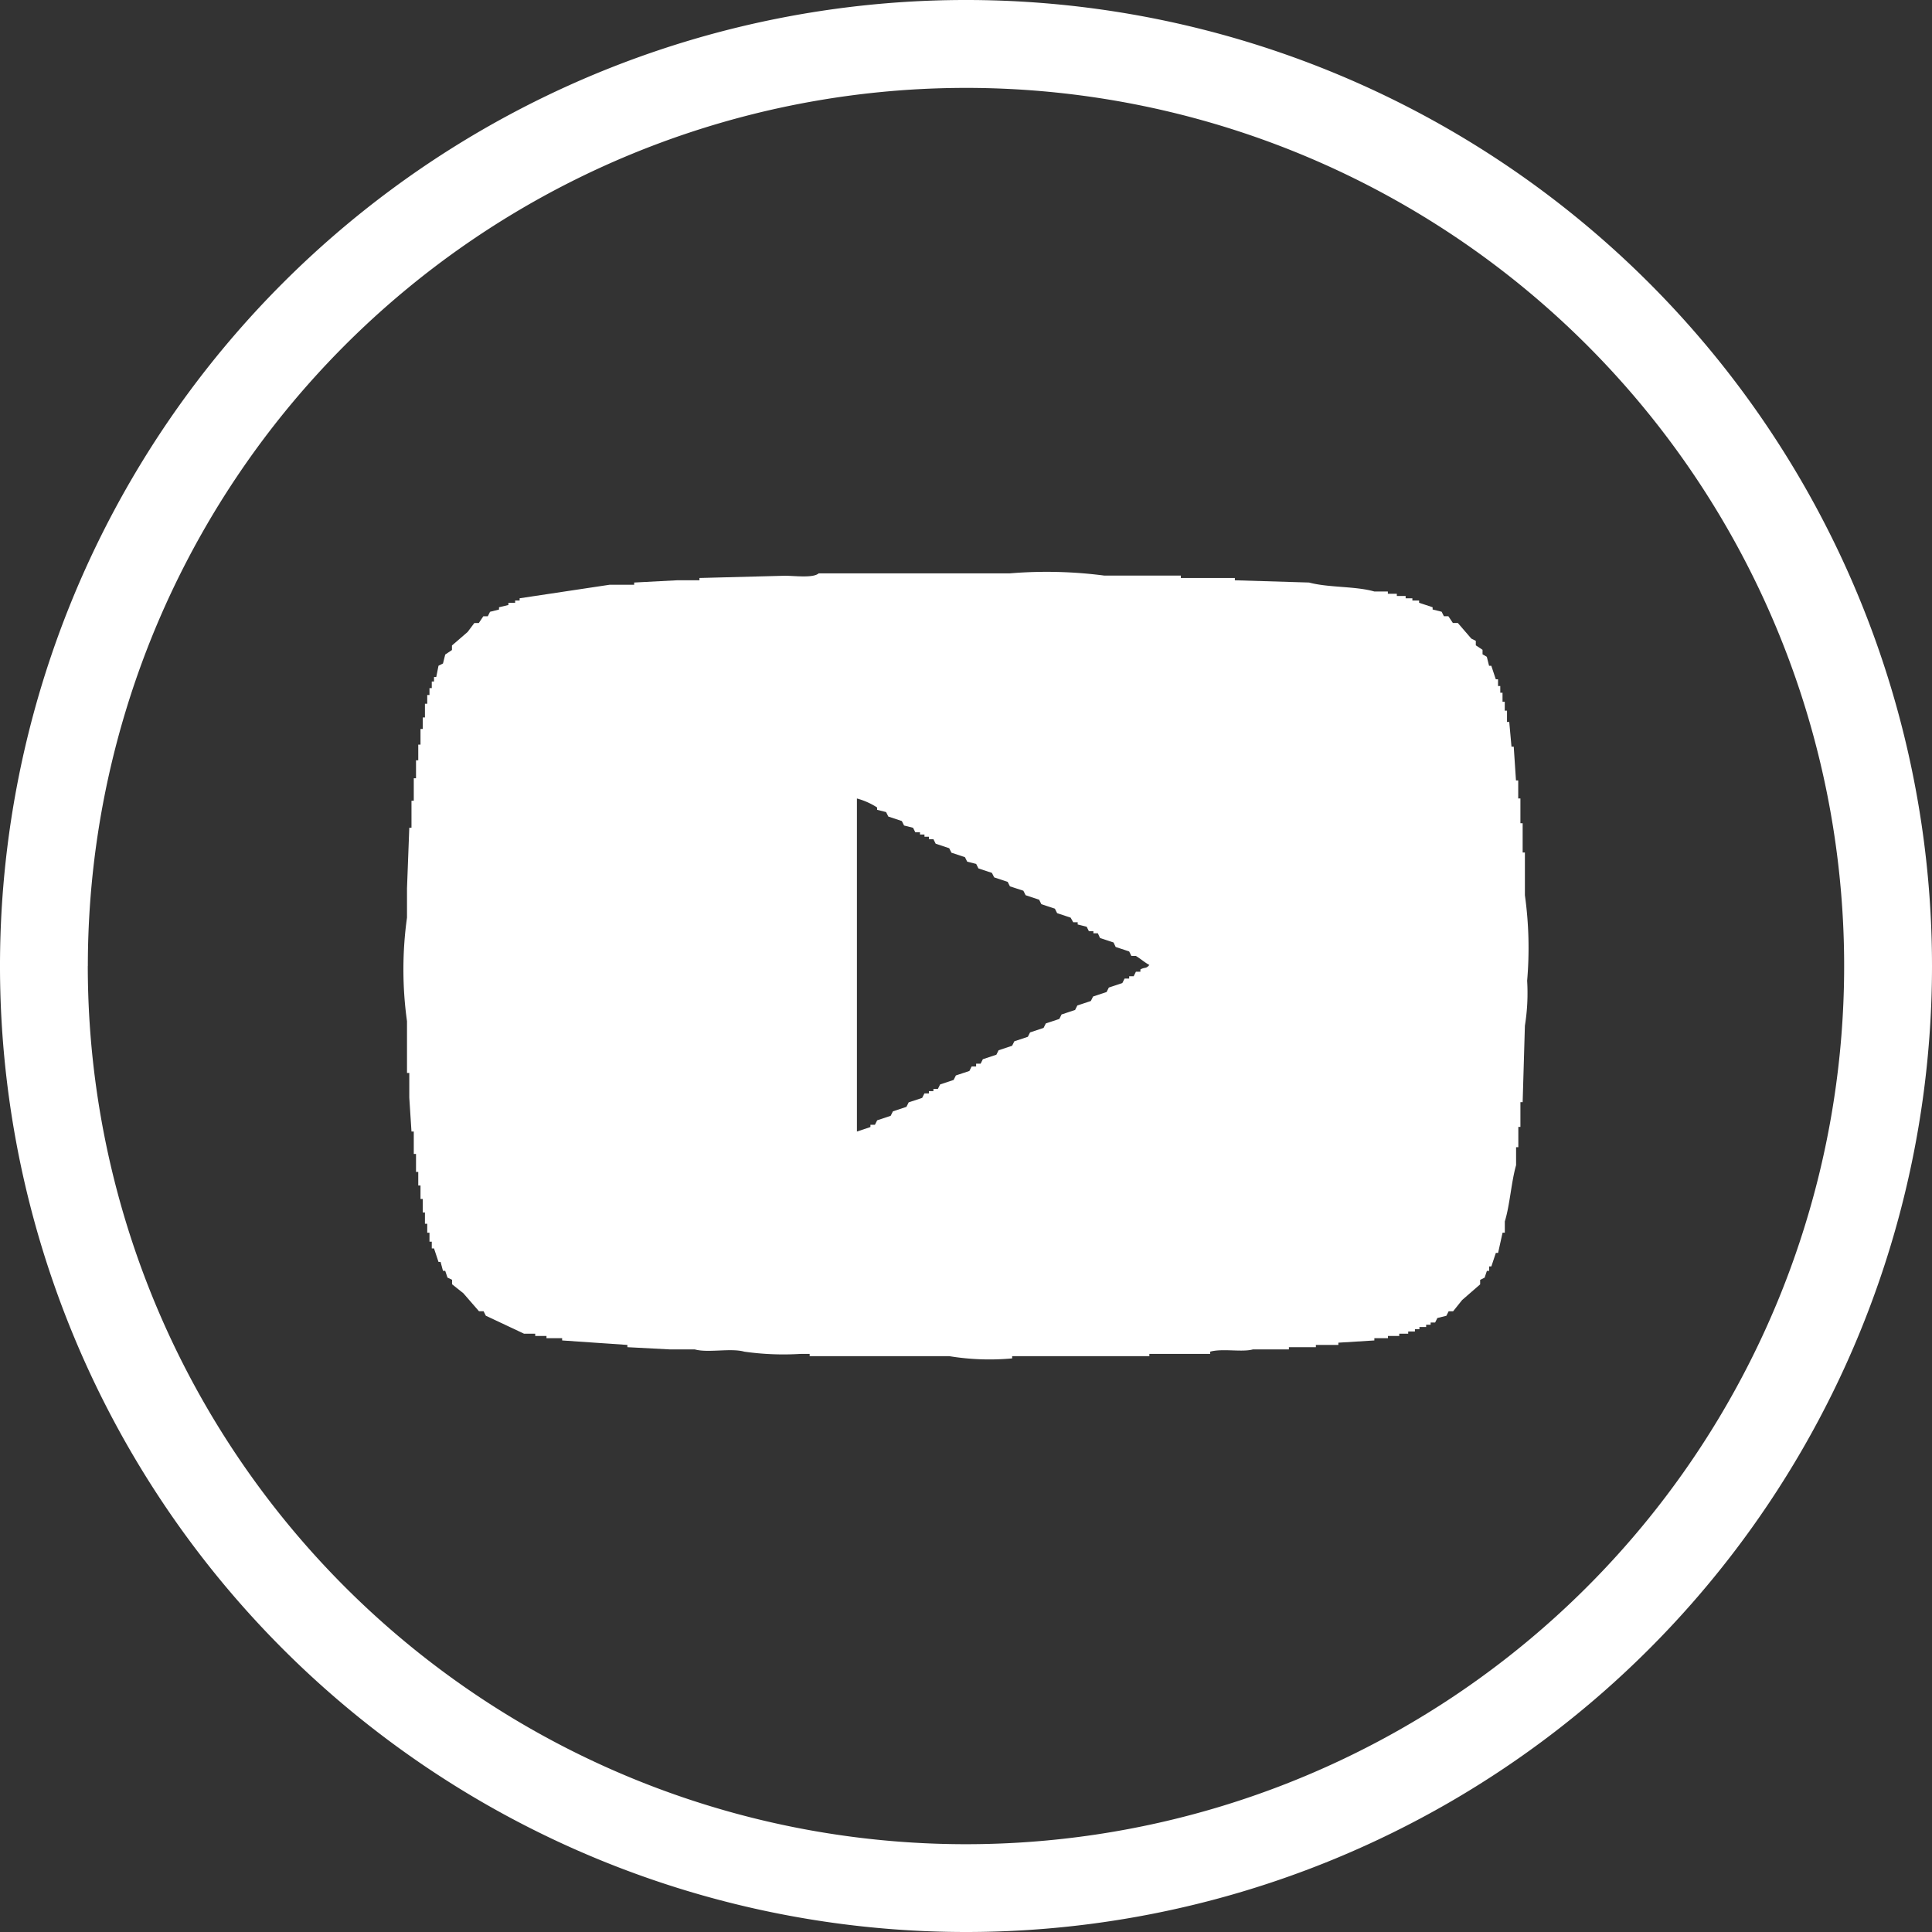
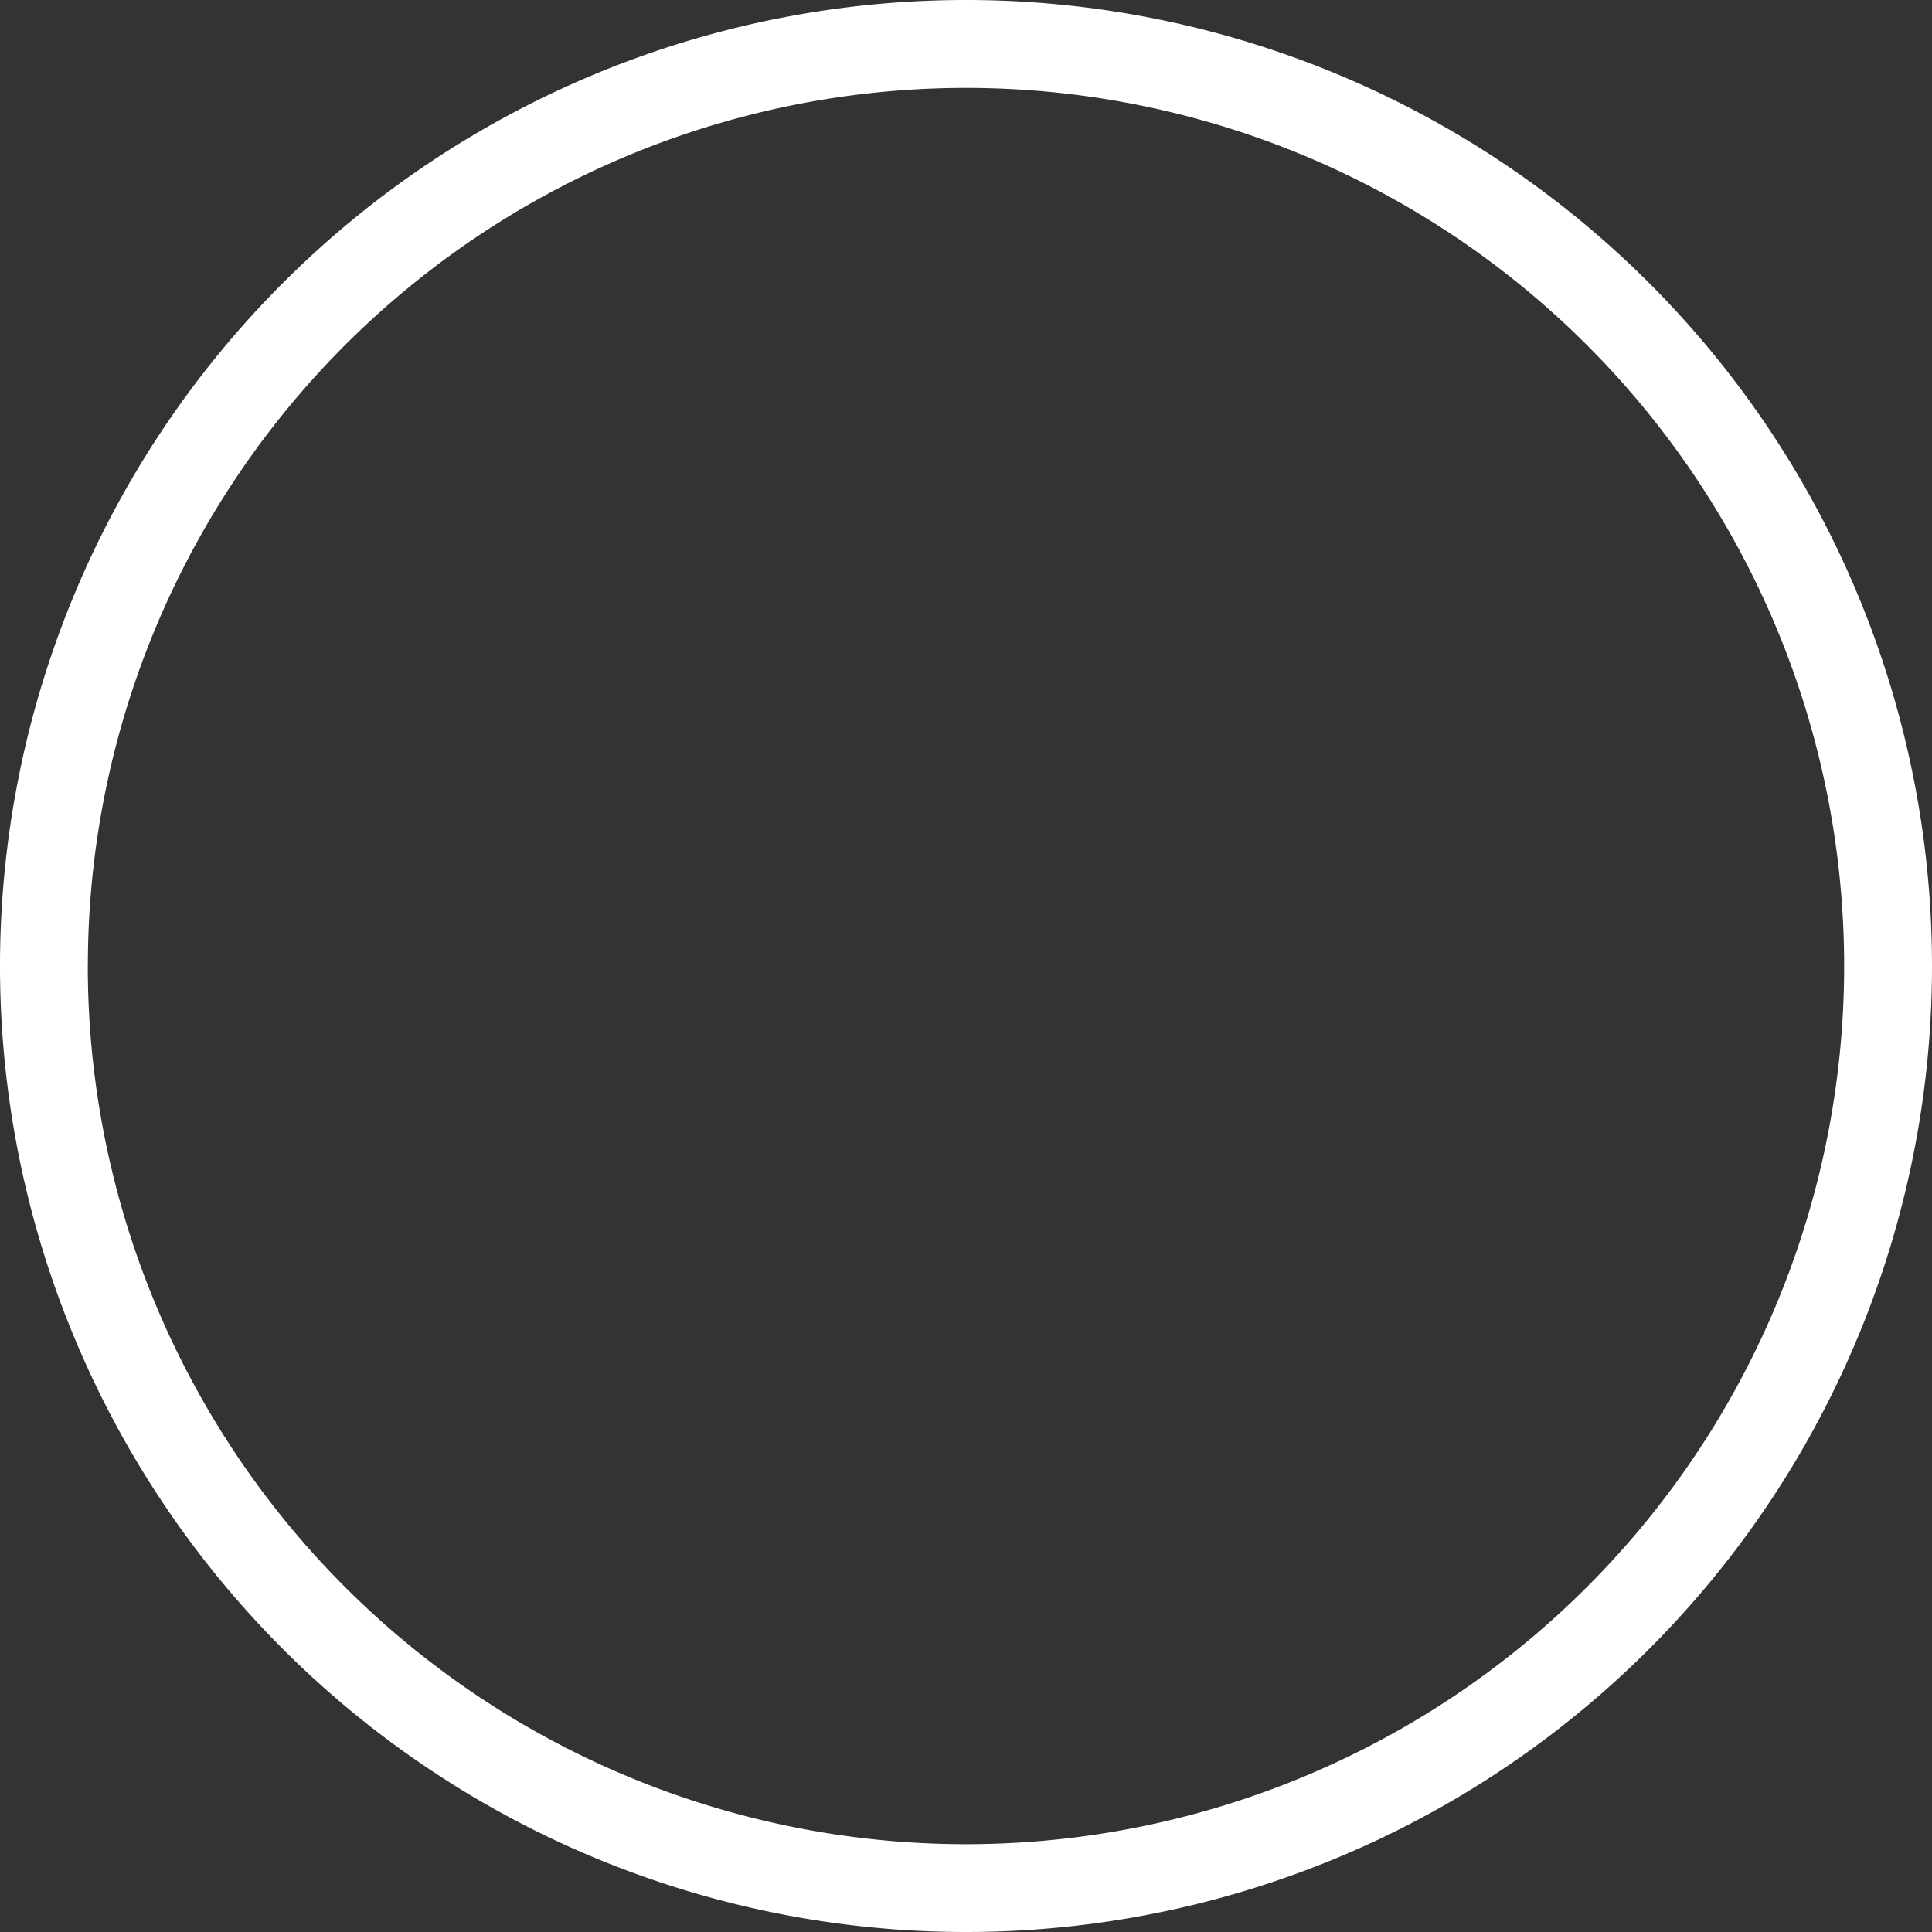
<svg xmlns="http://www.w3.org/2000/svg" width="37.036" height="37.036" viewBox="0 0 37.036 37.036">
  <rect x="0" y="0" width="37.036" height="37.036" fill="#333333" stroke="none" />
  <g id="Group_37061" fill="#fff" data-name="Group 37061" transform="translate(7227 -2532)">
-     <path id="Path_39501" fill-rule="evenodd" d="M8.348.4h3.666a8.531 8.531 0 0 1 1.811.043h1.466v.046h1.035v.044l1.423.043c.369.1.891.068 1.251.172h.259v.043h.172v.043h.169v.044h.129v.043h.129v.043l.259.086v.043l.173.043.043.086h.086l.086.129h.095l.259.3.086.043v.086l.129.086v.086l.082.048.043.172h.043l.086.259h.043v.129h.043v.129h.043v.172h.043v.172h.043v.216h.043l.043.474h.043l.043.647h.043v.345h.042v.475h.043v.561h.043v.819a7.323 7.323 0 0 1 .043 1.639 3.924 3.924 0 0 1-.043.862l-.043 1.466H21.8v.474h-.04v.389h-.043v.345c-.093.326-.119.766-.216 1.078v.216h-.043l-.086.388h-.043l-.086.259H21.2v.086h-.043l-.043.129-.086.043v.086l-.345.3-.173.216h-.086l-.043.086-.173.043-.043.086h-.086v.043h-.086v.043h-.129v.043h-.086v.043h-.129v.043h-.172v.043h-.216v.043H19v.043l-.69.043v.043h-.431v.043h-.517v.043h-.69c-.21.058-.582-.023-.819.043v.043h-1.166v.043h-2.63v.043a4.749 4.749 0 0 1-1.207-.043H8.175v-.043H8a5.341 5.341 0 0 1-1.078-.043c-.261-.073-.694.028-.949-.043H5.5l-.819-.043v-.043l-1.251-.086v-.043h-.3v-.043h-.216v-.043H2.7l-.733-.345-.043-.086h-.088l-.3-.345-.216-.172v-.086l-.088-.042-.043-.129h-.043L1.1 13.6h-.04l-.086-.259H.931v-.129H.887v-.172H.844v-.172H.8v-.216H.758v-.259H.715v-.259H.672v-.259H.629v-.345H.586v-.43H.542L.5 10.451v-.474H.456v-.992A7.2 7.2 0 0 1 .456 7v-.559L.5 5.276h.042v-.517h.044v-.431h.043v-.345h.043v-.3h.043v-.3h.043v-.22H.8V2.9h.044v-.168h.043V2.6h.044v-.127h.043v-.086h.043l.043-.216.086-.043.043-.172.129-.086v-.087l.3-.259.129-.172h.086l.086-.129h.086l.043-.086.172-.043V1.05l.18-.043V.964h.129V.921h.086V.878L4.337.619h.474V.576l.82-.043h.431V.489L7.7.446c.184 0 .543.049.648-.046Zm.733 4.312V11.1l.259-.086v-.043h.086l.043-.086.259-.086.043-.086.259-.086.043-.086.259-.086.043-.086h.086v-.043h.086v-.043h.086l.043-.086.259-.086.043-.086.259-.086.043-.086h.086V9.8h.086l.043-.086.259-.086.043-.086.259-.086.043-.086.259-.086.042-.084.259-.086.043-.086.259-.086.043-.086.259-.086.043-.086.259-.086.043-.086.259-.086.043-.086.259-.086.043-.086h.088v-.045h.086l.043-.086h.086v-.044c.087-.049.106-.007.172-.086-.087-.045-.176-.125-.259-.173h-.086l-.042-.086-.259-.086L14 7.476l-.259-.086-.041-.09h-.086v-.04h-.086l-.043-.086-.172-.043v-.043h-.086L13.178 7l-.259-.086-.043-.086-.259-.086-.043-.086-.259-.086-.043-.086-.258-.084-.043-.086-.259-.086-.043-.086-.259-.086-.043-.086-.172-.043-.043-.086-.259-.086-.043-.086-.259-.086-.043-.086h-.086v-.048h-.086v-.043h-.086v-.043h-.09l-.043-.086-.172-.043-.043-.086-.259-.086-.043-.086-.172-.043v-.045a1.366 1.366 0 0 0-.387-.172Z" data-name="Path 39501" transform="translate(-7219.654 2542.591)" />
    <path id="Path_35922" d="M37.036 18.518a18.518 18.518 0 1 0-18.518 18.518 18.518 18.518 0 0 0 18.518-18.518Zm-35.352 0a16.834 16.834 0 1 1 16.834 16.835A16.834 16.834 0 0 1 1.683 18.518Z" data-name="Path 35922" transform="translate(-7227 2532)" />
  </g>
</svg>